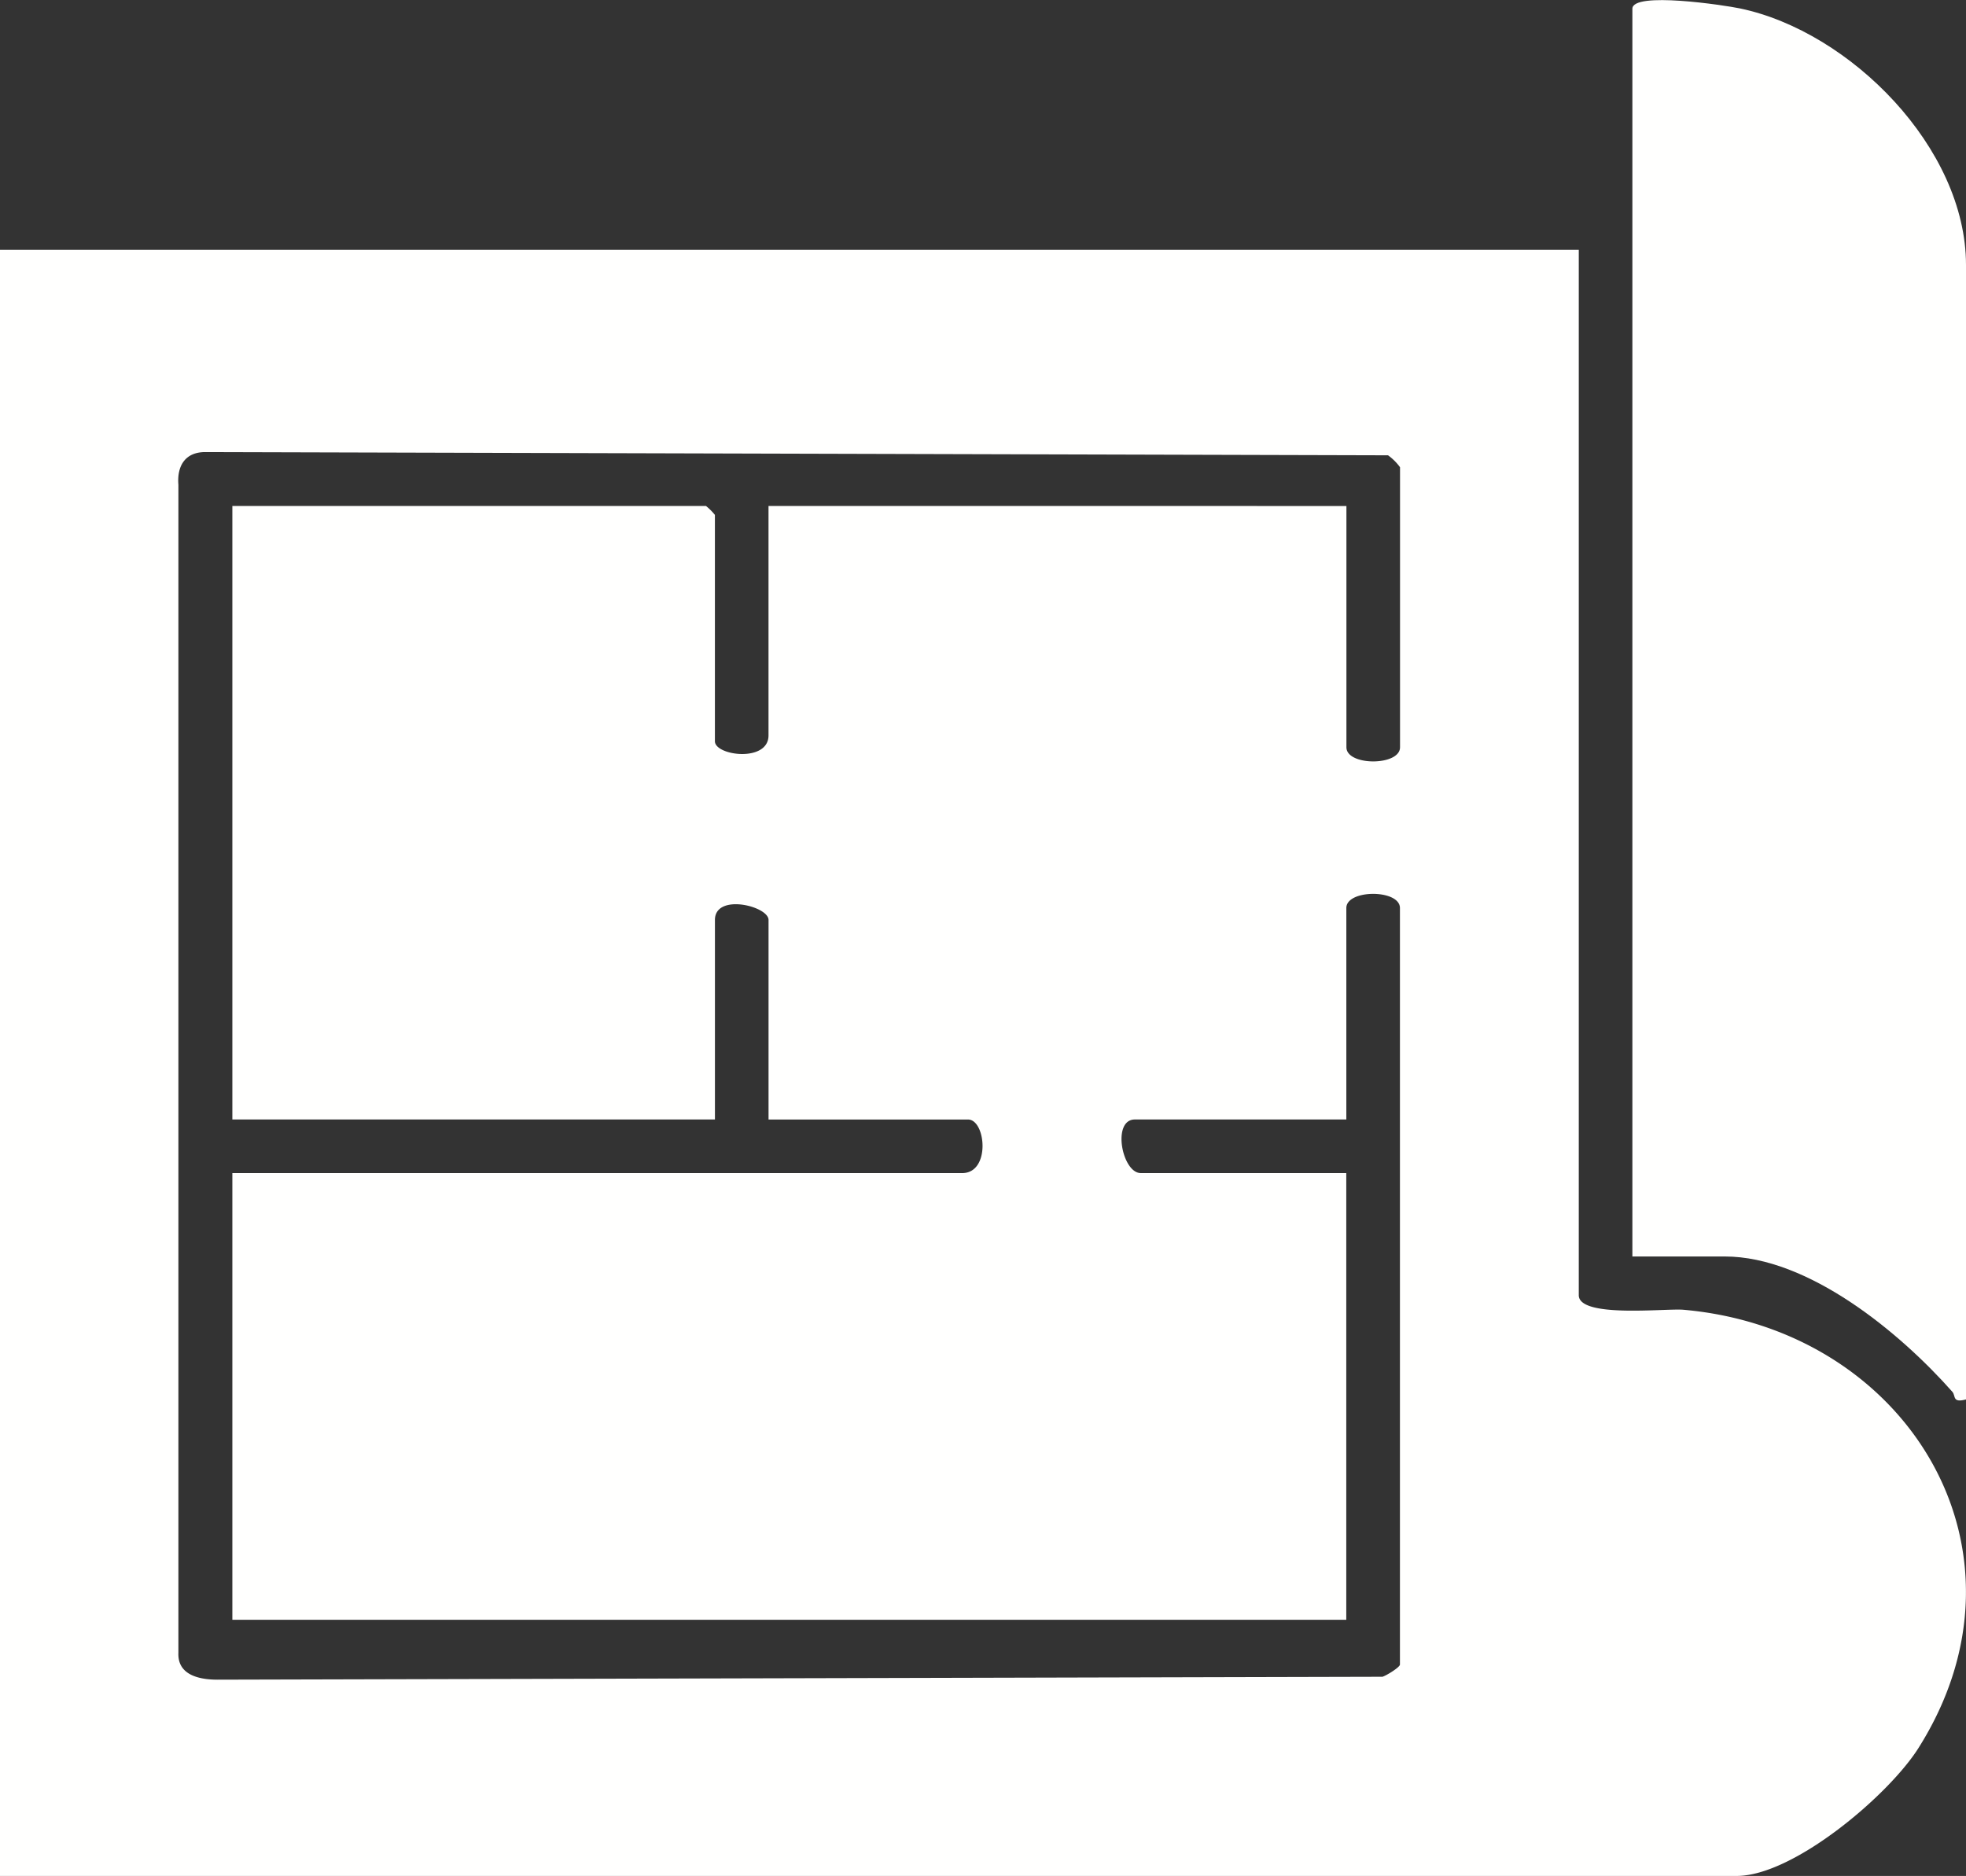
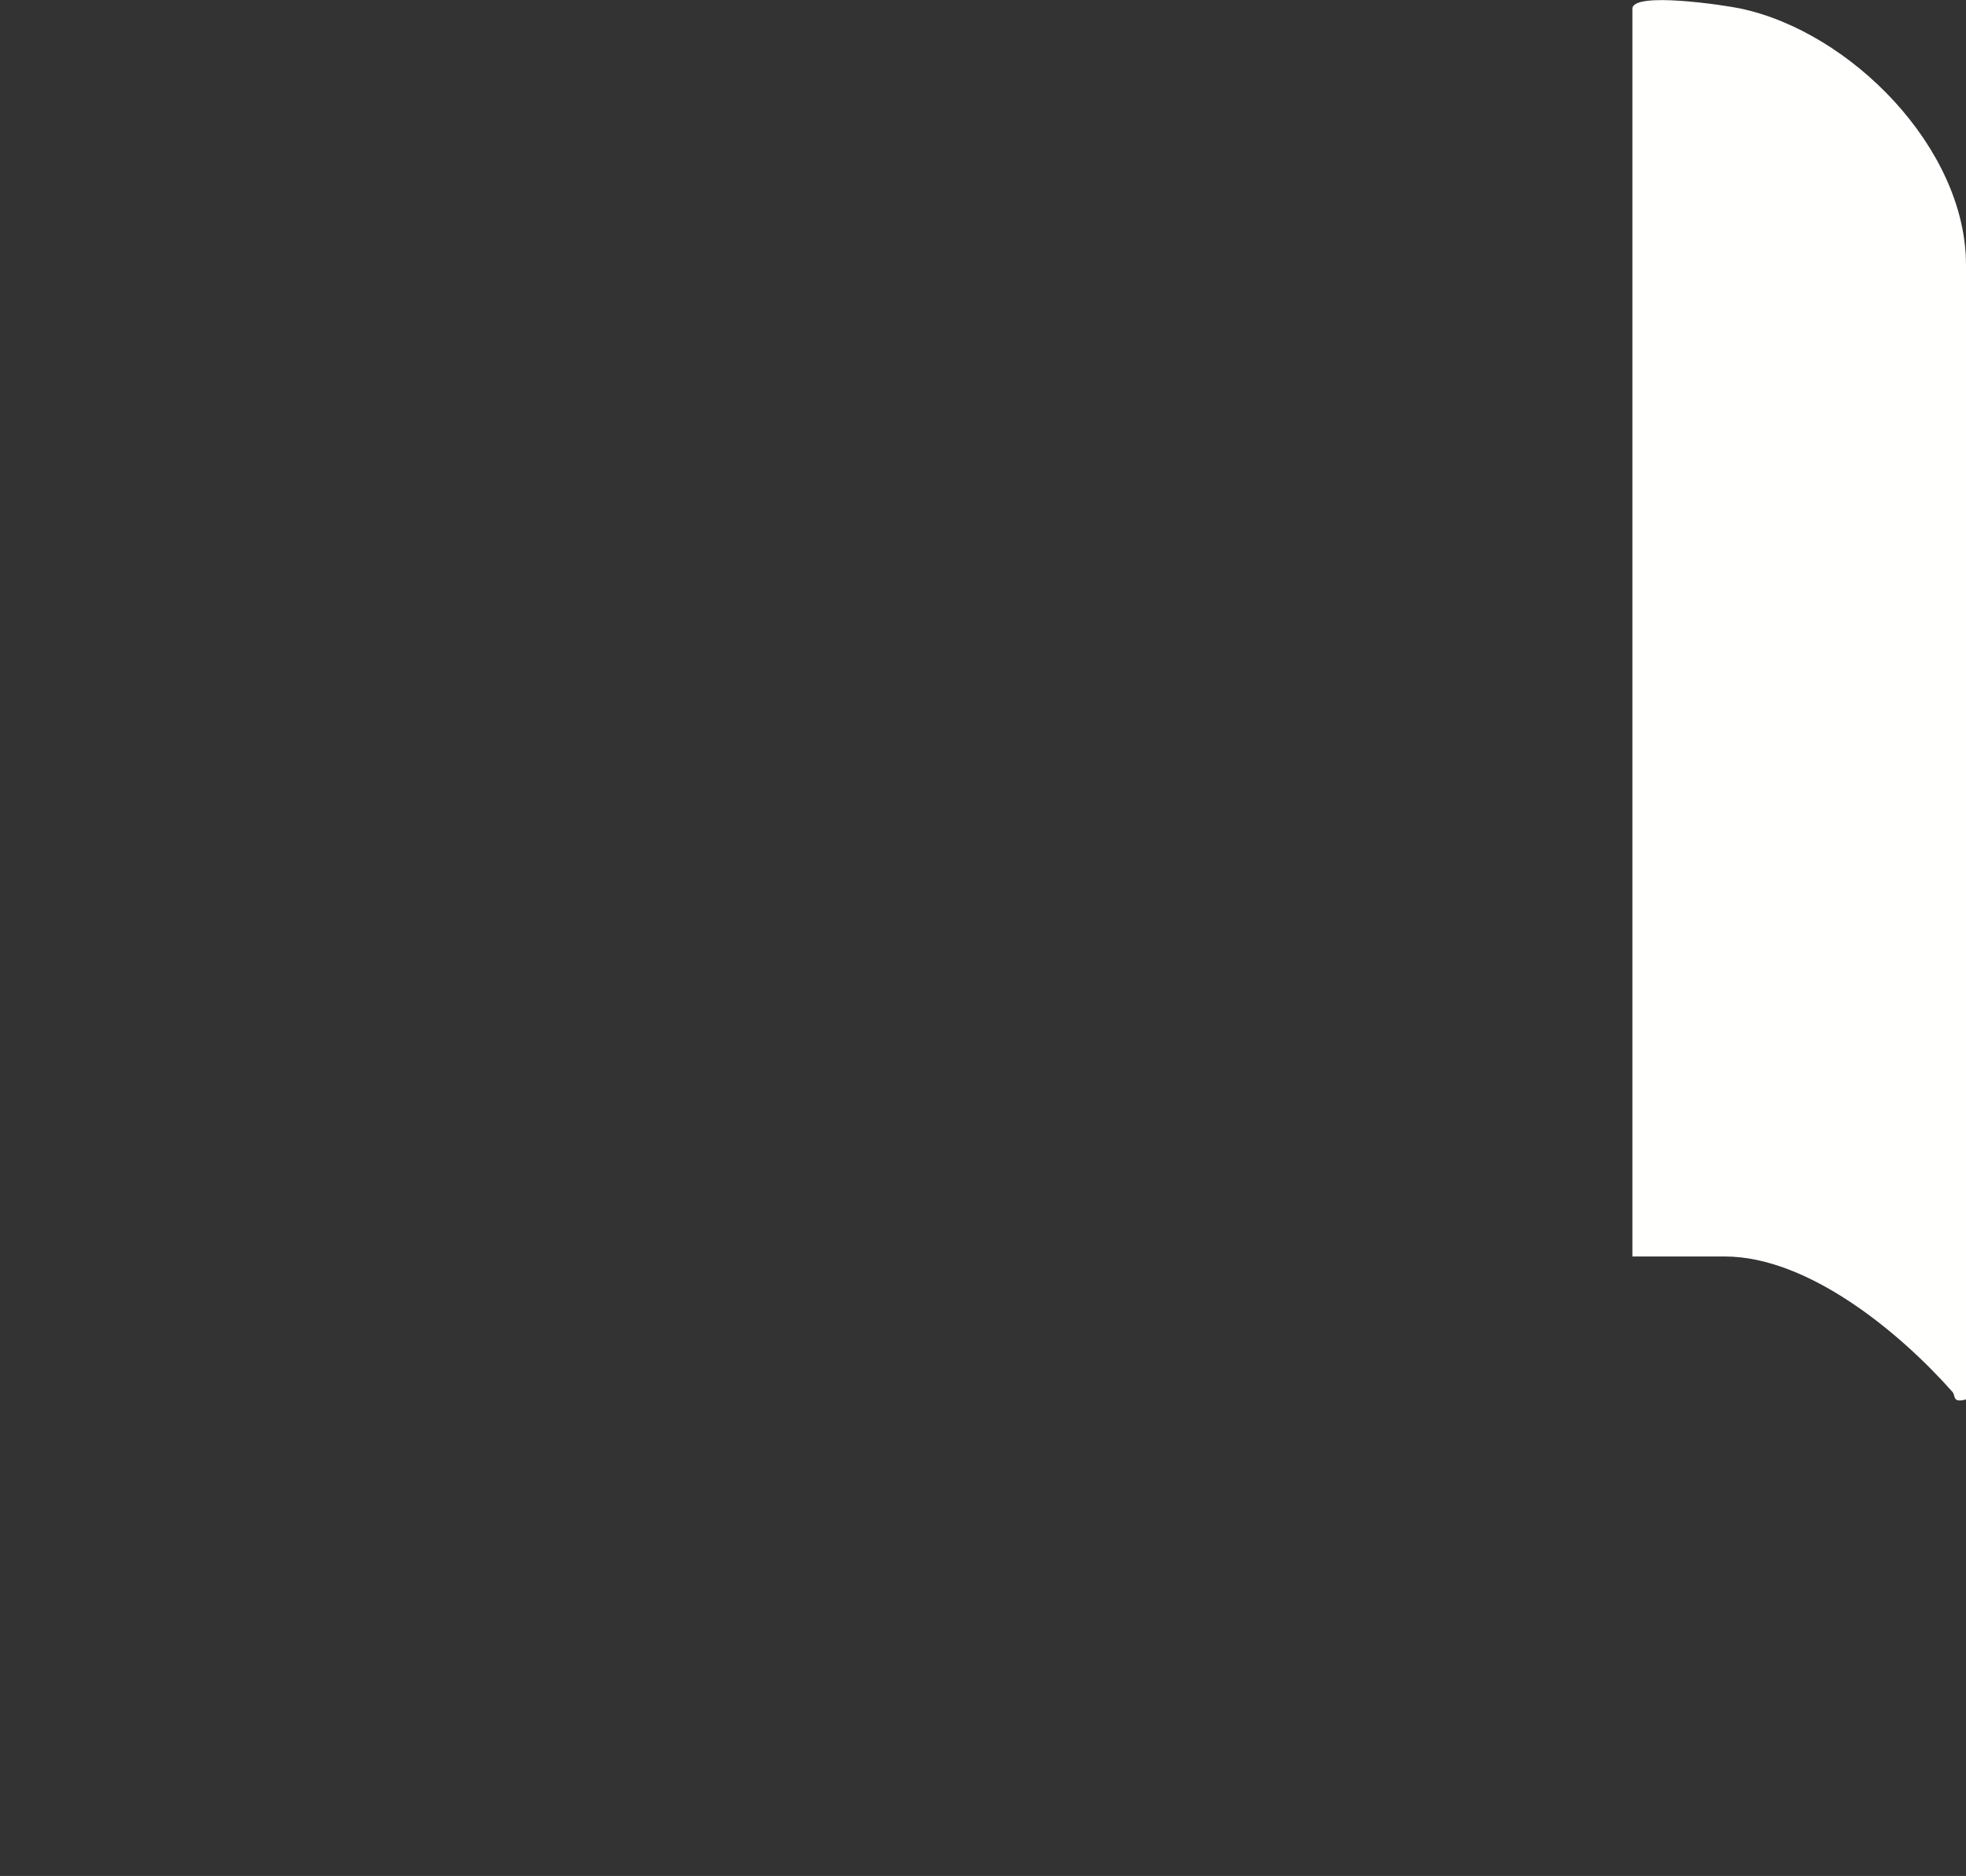
<svg xmlns="http://www.w3.org/2000/svg" width="67.521" height="64.44" viewBox="0 0 67.521 64.44">
  <rect x="0" y="0" width="67.521" height="64.44" fill="#333333" stroke="none" />
  <defs>
    <clipPath id="clip-path">
      <rect id="Rectangle_147" data-name="Rectangle 147" width="67.521" height="64.44" fill="#fffffe" />
    </clipPath>
  </defs>
  <g id="Group_344" data-name="Group 344" transform="translate(0)">
    <g id="Group_343" data-name="Group 343" transform="translate(0)" clip-path="url(#clip-path)">
-       <path id="Path_312" data-name="Path 312" d="M54.222,41.942V77.851c0,.792,2.967.449,3.589.5,7.688.67,12.363,8.263,8.079,15.053C64.871,95.023,61.6,97.8,59.644,97.8H0V41.942Zm-7.98,8.8v8.287c0,.648,1.841.648,1.841,0V49.41A1.826,1.826,0,0,0,47.671,49L7.05,48.889c-.688,0-.976.473-.923,1.123V90.139c-.031.753.7.917,1.332.919l40.021-.1c.154-.05.6-.33.6-.419V64.551c0-.648-1.841-.648-1.841,0v7.264H38.978c-.8,0-.442,1.841.2,1.841h7.059V89H7.98V73.657H33.045c.984,0,.815-1.841.2-1.841H26.395V64.961c0-.477-1.841-.928-1.841,0v6.854H7.98V50.74H24.246a2.053,2.053,0,0,1,.307.307v7.775c0,.5,1.841.737,1.841-.2V50.74Z" transform="translate(0 -33.36)" fill="#fffffe" />
      <path id="Path_313" data-name="Path 313" d="M285.458,48.072c-.482.128-.345-.123-.468-.262-1.788-2.022-4.941-4.649-7.819-4.649H274V.3c0-.6,3.167-.122,3.694-.011,3.8.795,7.764,4.8,7.764,8.81Z" transform="translate(-217.937 0)" fill="#fffffe" />
    </g>
  </g>
</svg>